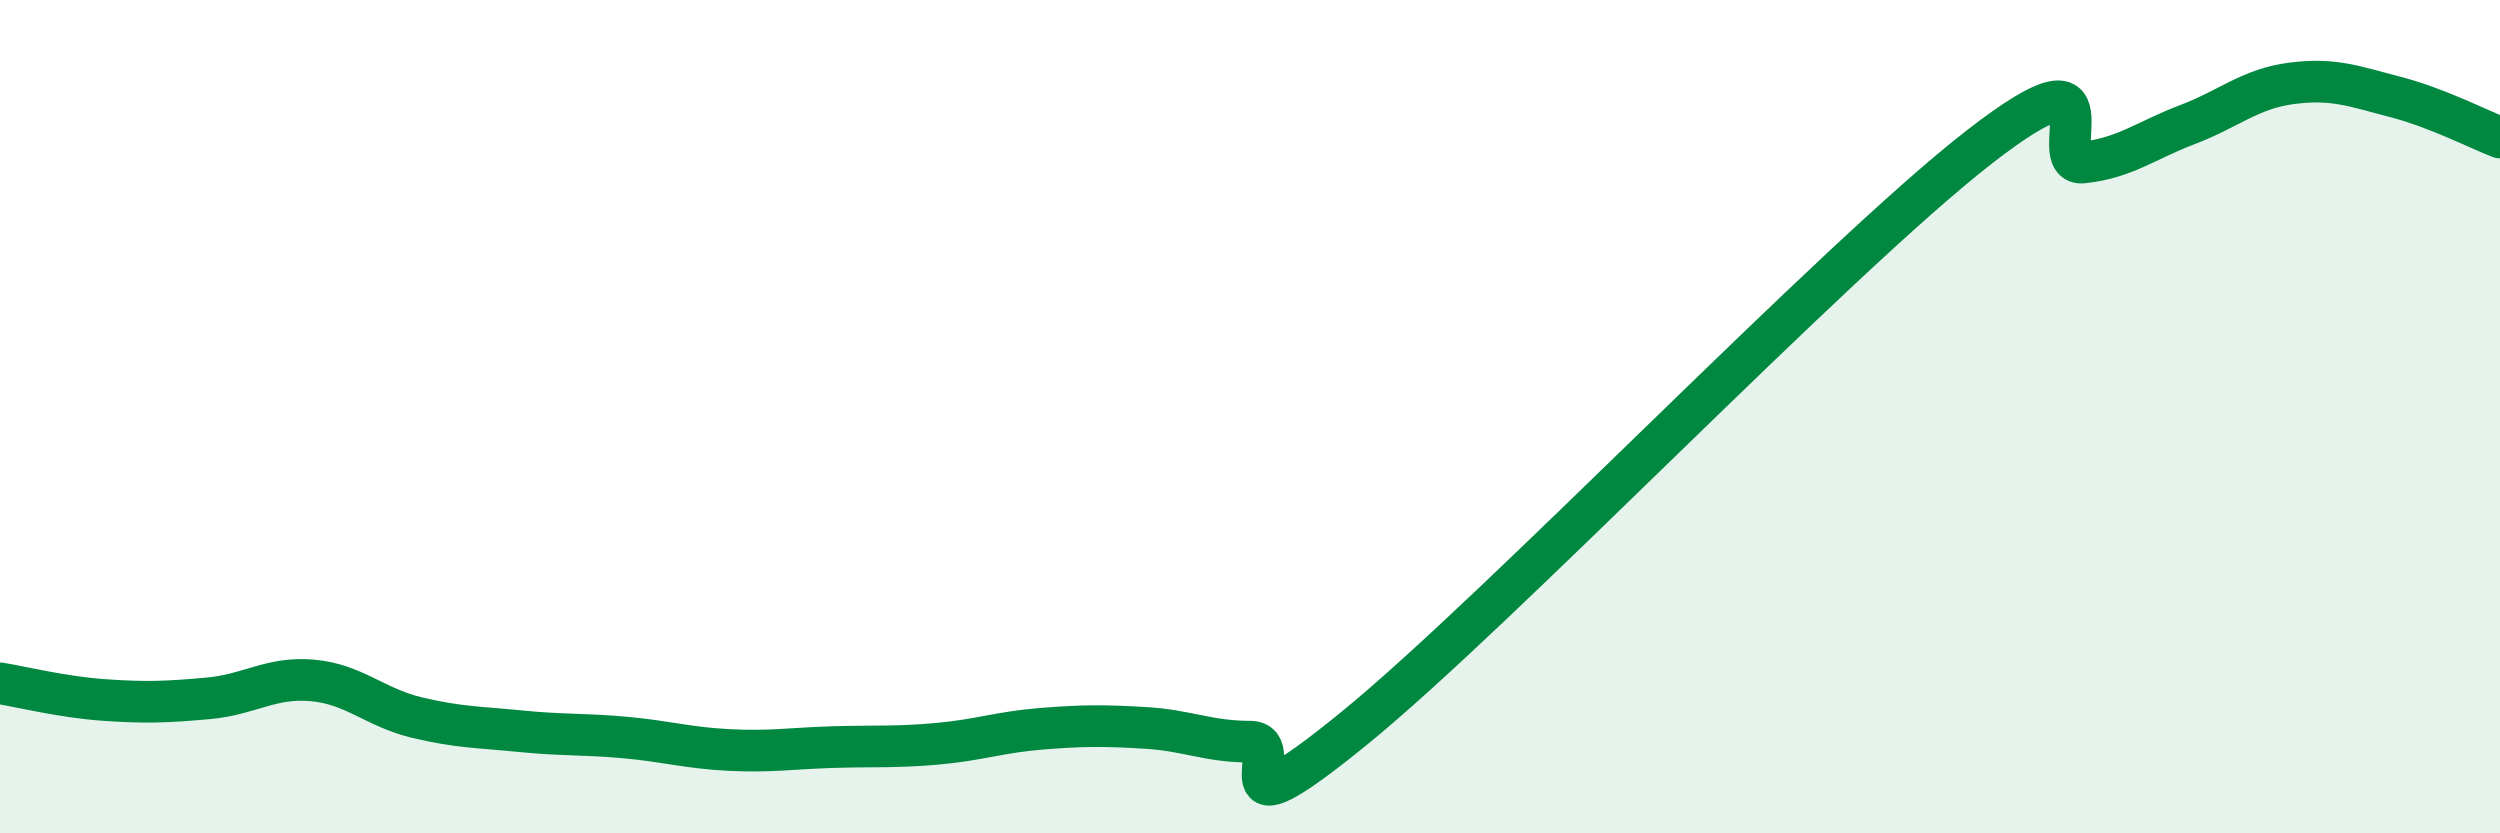
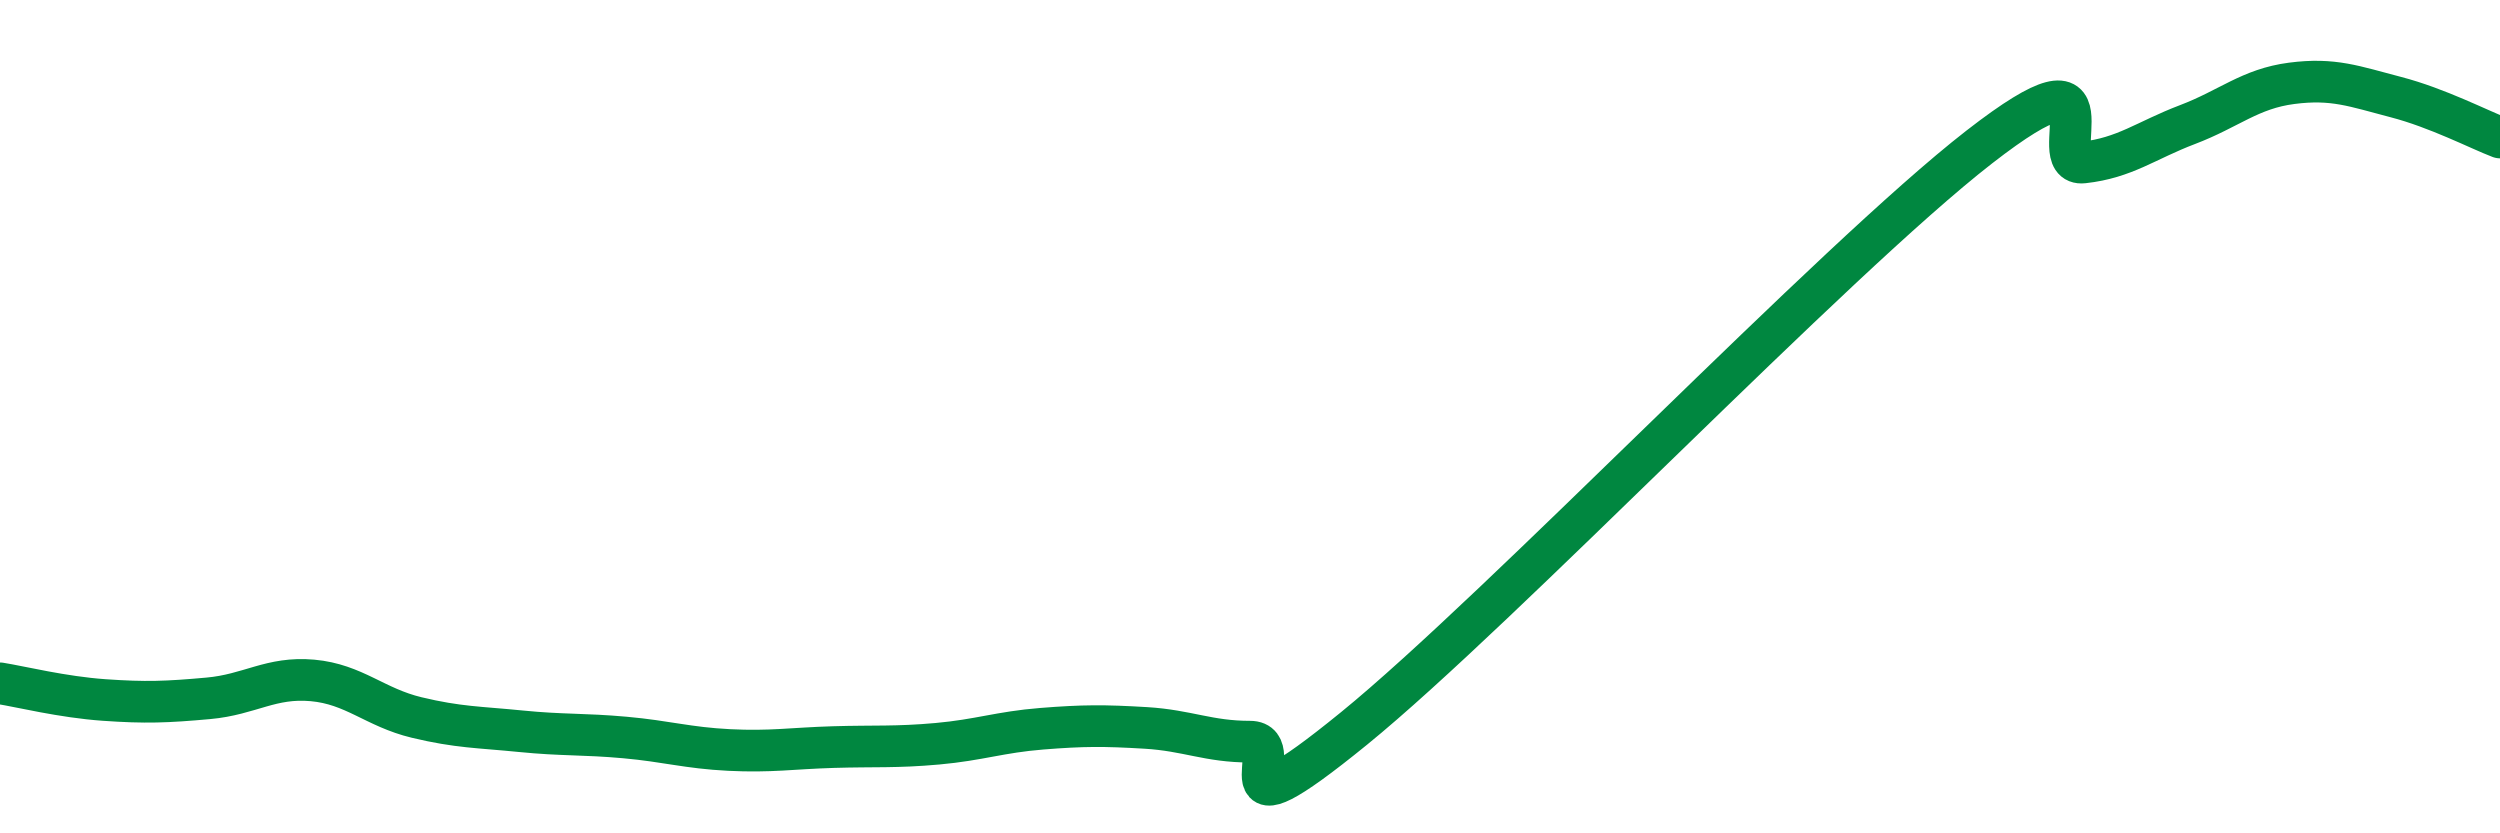
<svg xmlns="http://www.w3.org/2000/svg" width="60" height="20" viewBox="0 0 60 20">
-   <path d="M 0,16.4 C 0.5,16.48 1.5,16.73 2.5,16.8 C 3.5,16.87 4,16.85 5,16.76 C 6,16.67 6.5,16.24 7.5,16.33 C 8.5,16.42 9,16.98 10,17.22 C 11,17.46 11.5,17.45 12.5,17.55 C 13.5,17.65 14,17.61 15,17.7 C 16,17.79 16.5,17.95 17.5,18 C 18.5,18.05 19,17.96 20,17.93 C 21,17.9 21.5,17.94 22.5,17.85 C 23.5,17.76 24,17.57 25,17.49 C 26,17.41 26.5,17.41 27.5,17.47 C 28.5,17.53 29,17.8 30,17.8 C 31,17.8 29,20.33 32.5,17.48 C 36,14.63 44,6.25 47.5,3.53 C 51,0.81 49,4.01 50,3.9 C 51,3.79 51.5,3.37 52.5,2.99 C 53.5,2.61 54,2.13 55,2 C 56,1.87 56.5,2.07 57.5,2.33 C 58.5,2.59 59.5,3.11 60,3.3L60 20L0 20Z" fill="#008740" opacity="0.1" stroke-linecap="round" stroke-linejoin="round" />
  <path d="M 0,16.4 C 0.5,16.48 1.5,16.73 2.5,16.8 C 3.5,16.87 4,16.85 5,16.76 C 6,16.67 6.5,16.24 7.5,16.33 C 8.5,16.42 9,16.98 10,17.22 C 11,17.46 11.5,17.45 12.5,17.55 C 13.5,17.65 14,17.61 15,17.7 C 16,17.79 16.5,17.95 17.5,18 C 18.5,18.05 19,17.96 20,17.93 C 21,17.9 21.5,17.94 22.5,17.85 C 23.5,17.76 24,17.57 25,17.49 C 26,17.41 26.5,17.41 27.5,17.47 C 28.5,17.53 29,17.8 30,17.8 C 31,17.8 29,20.33 32.5,17.48 C 36,14.63 44,6.25 47.5,3.53 C 51,0.81 49,4.01 50,3.9 C 51,3.79 51.5,3.37 52.5,2.99 C 53.5,2.61 54,2.13 55,2 C 56,1.87 56.5,2.07 57.5,2.33 C 58.5,2.59 59.5,3.11 60,3.3" stroke="#008740" stroke-width="1" fill="none" stroke-linecap="round" stroke-linejoin="round" />
</svg>